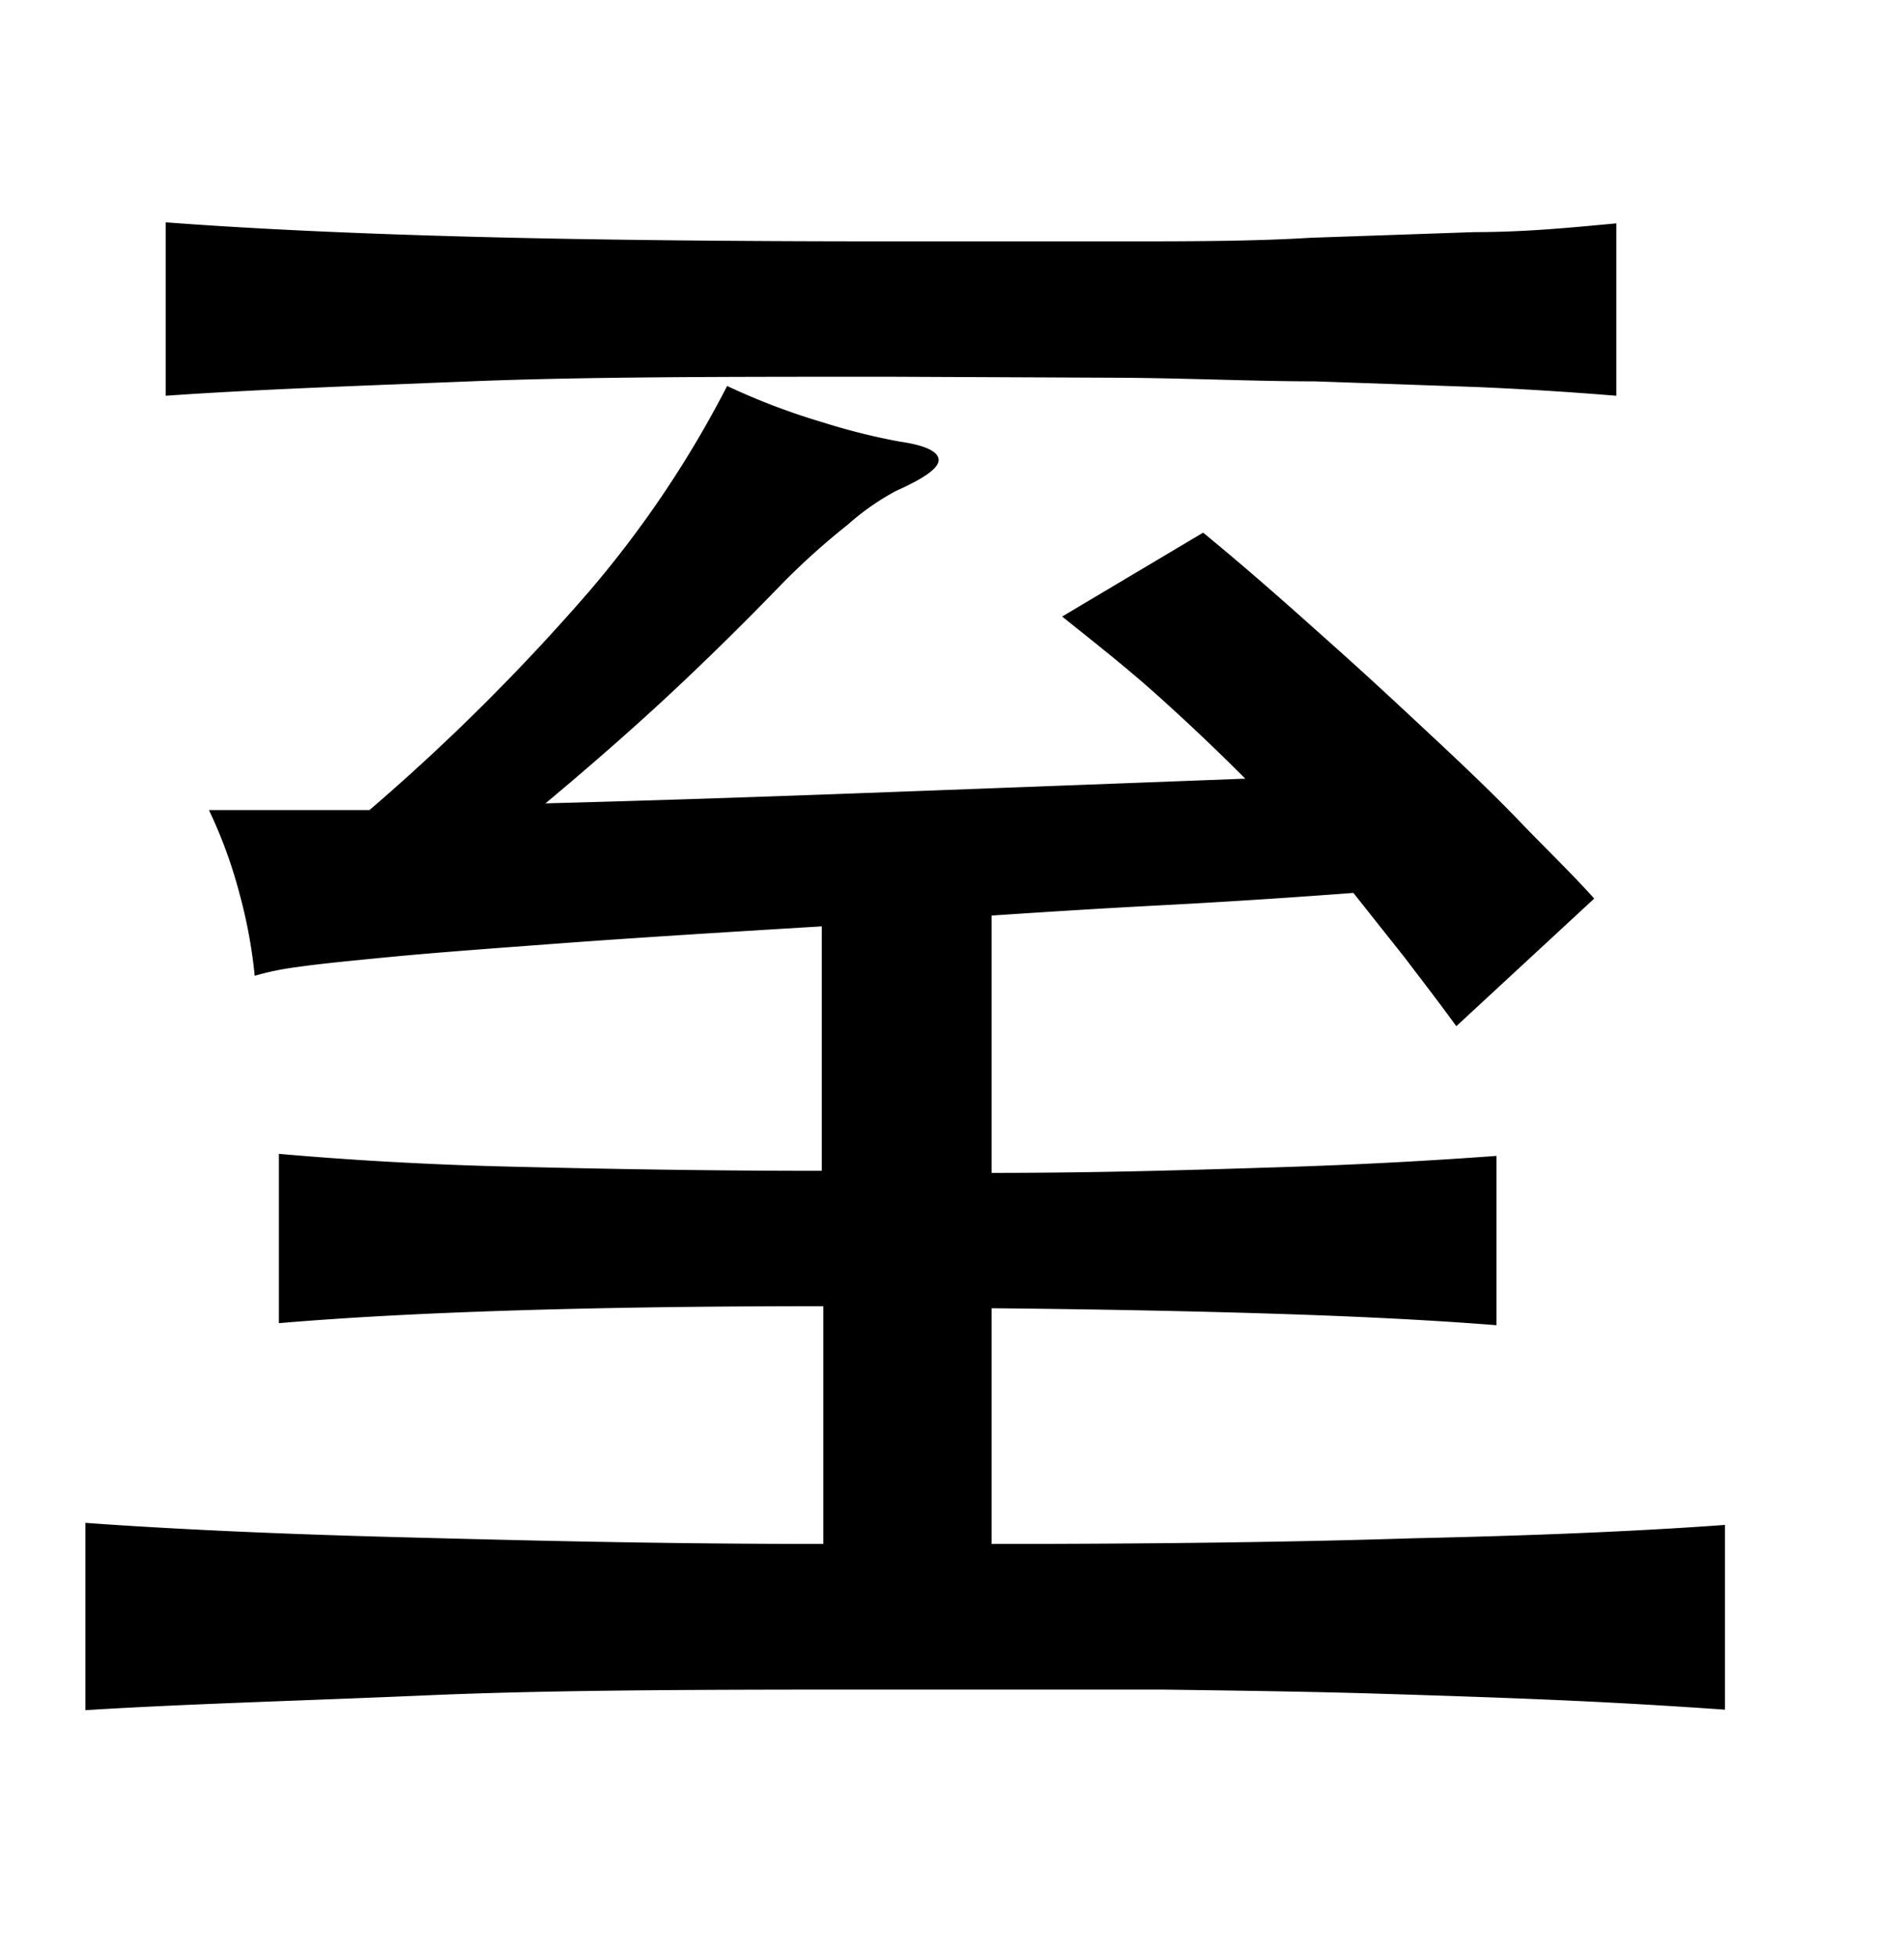
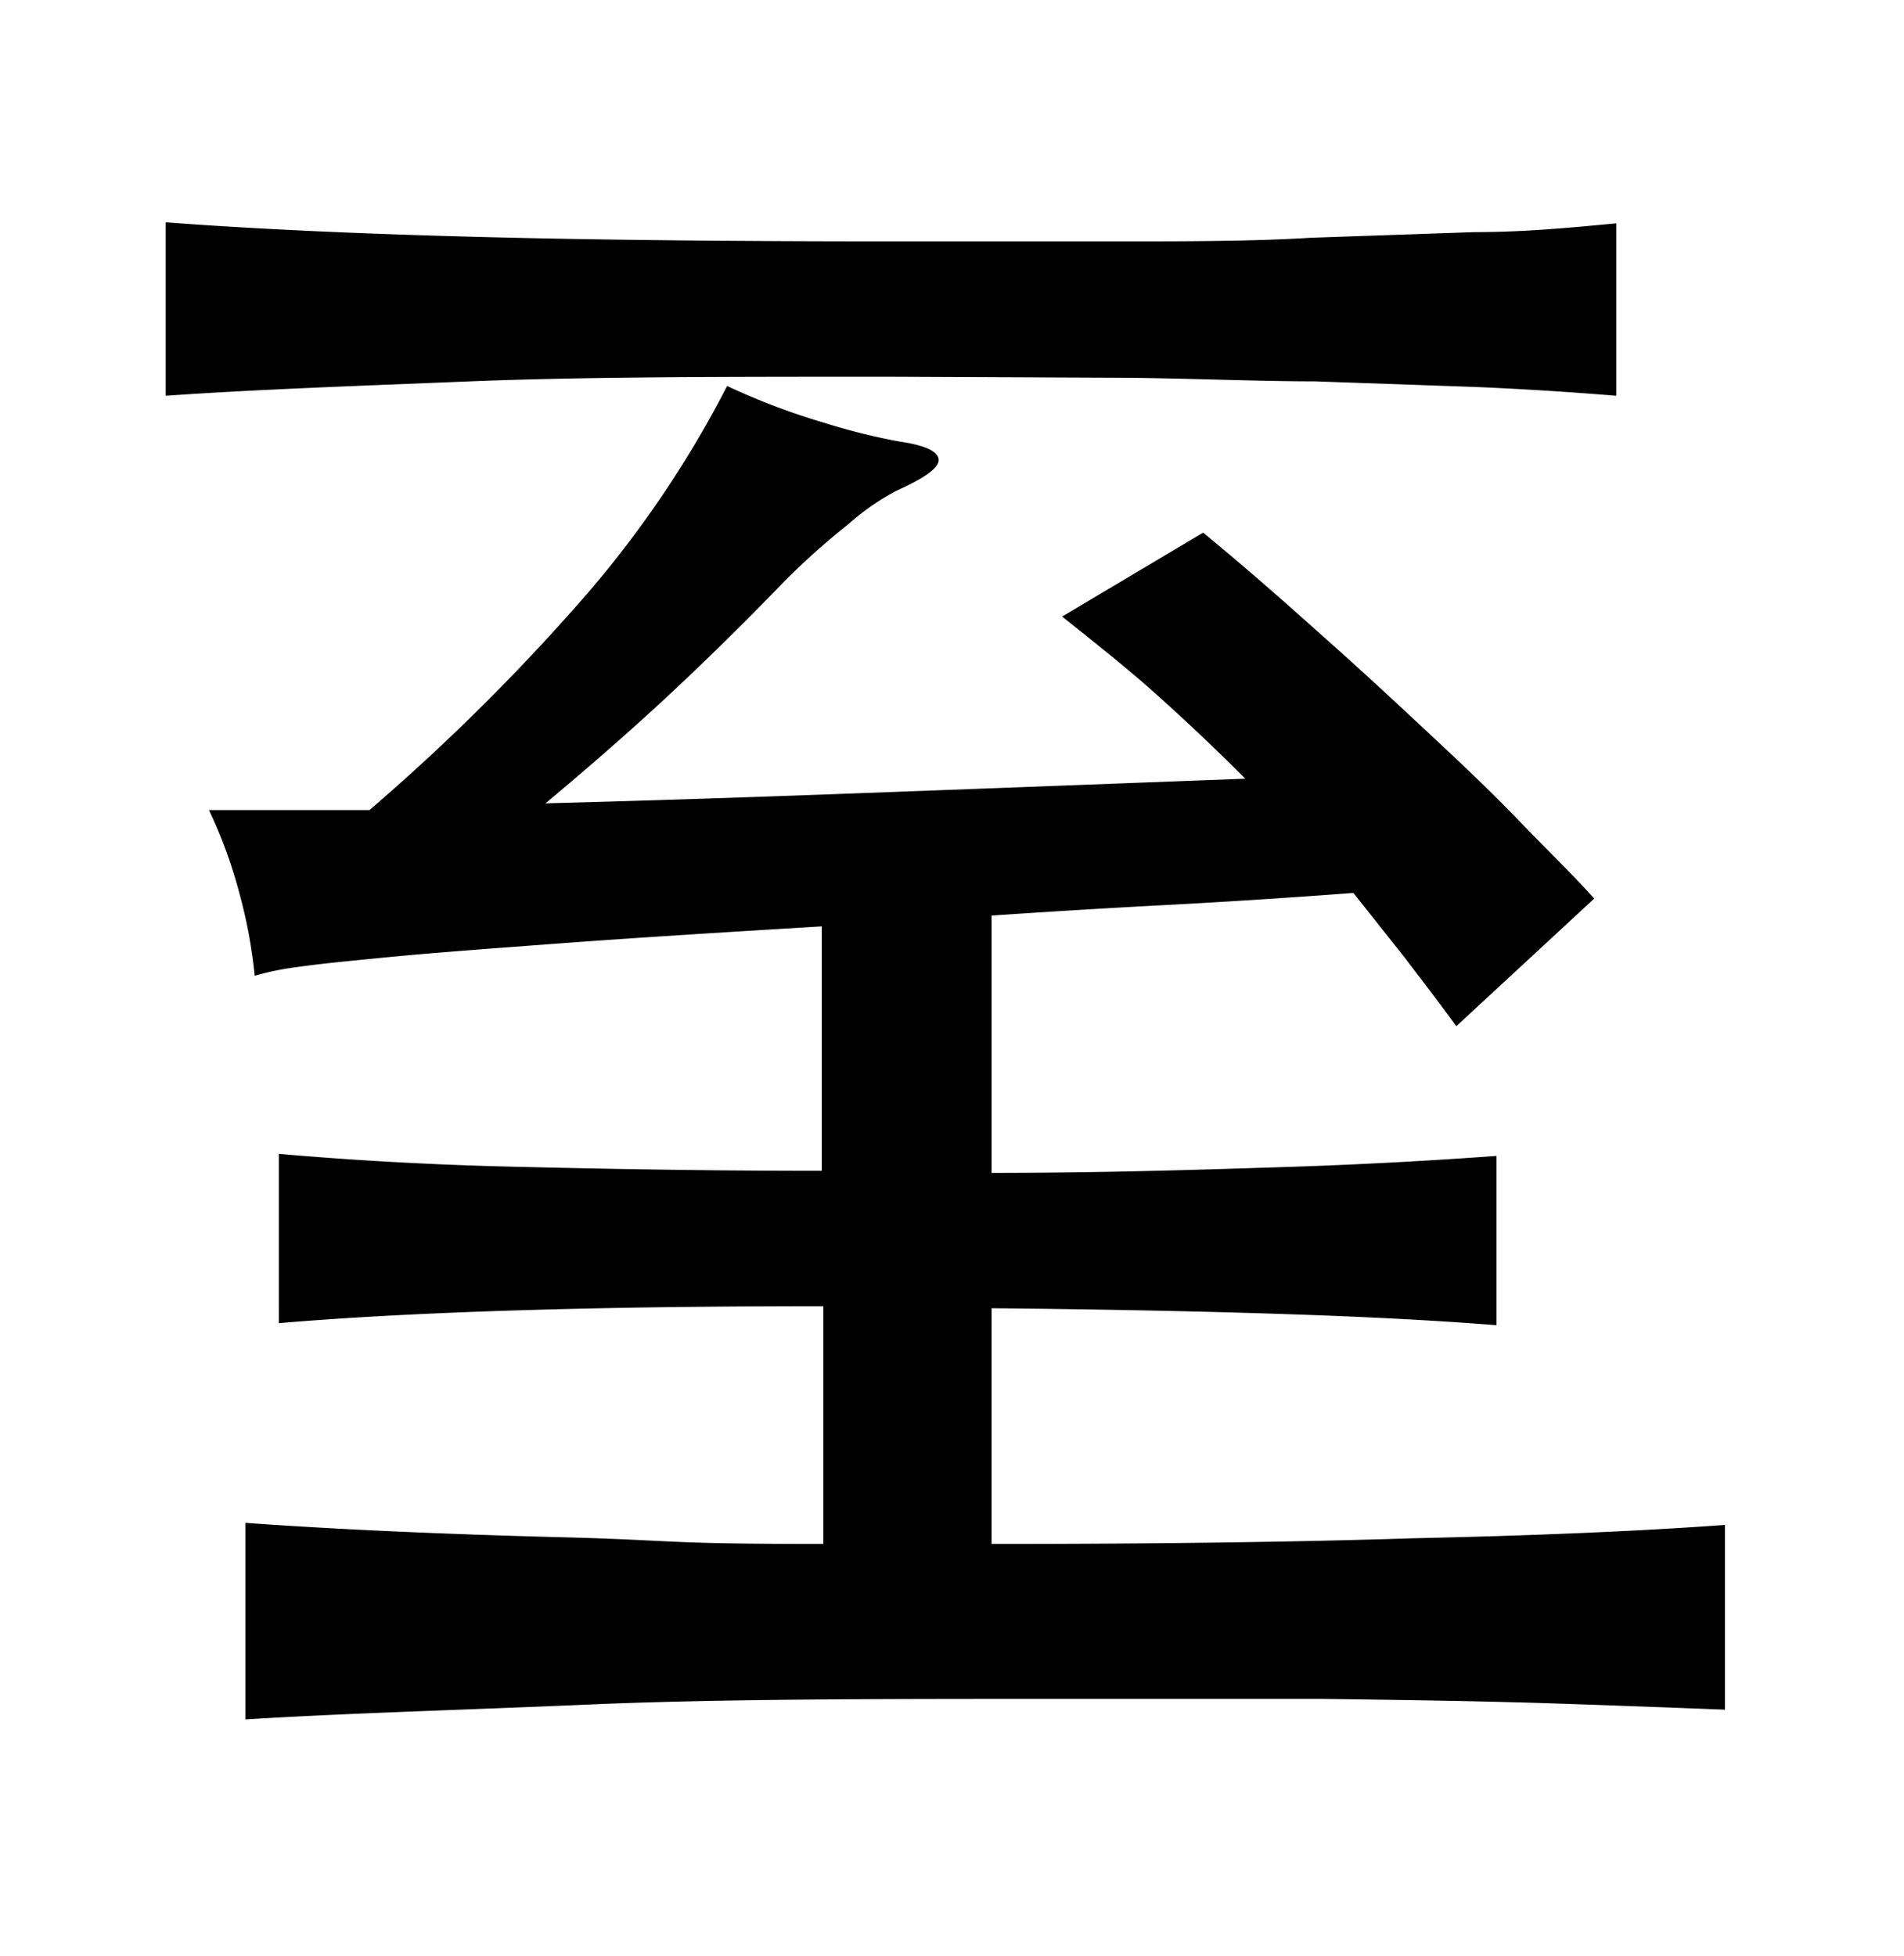
<svg xmlns="http://www.w3.org/2000/svg" viewBox="0 0 37 38">
  <title>radical</title>
  <g id="radical-133" data-name="Layer 2">
-     <path d="M24.2,15.13c-.57-.57-1.14-1.11-1.72-1.63s-1.19-1-1.84-1.52l2.74-1.63c1,.82,1.82,1.56,2.56,2.22s1.4,1.28,2,1.84,1.13,1.07,1.61,1.57,1,1,1.43,1.48L28.3,19.94c-.34-.47-.69-.92-1-1.33l-1-1.26c-1.33.1-2.58.18-3.73.24s-2.26.13-3.3.2v5c2.17,0,4-.06,5.59-.11s3-.13,4.22-.22v3.29c-1.26-.1-2.67-.17-4.22-.22s-3.42-.09-5.59-.11V30q4.77,0,8.18-.11c2.27-.05,4.29-.13,6.07-.26v3.59c-1-.07-2-.13-3.11-.18s-2.31-.09-3.61-.13-2.71-.06-4.23-.08h-5c-3.6,0-6.68,0-9.23.11s-4.78.17-6.68.29V29.59c1.8.13,3.86.22,6.16.28S12.78,30,16,30V25.38c-4.44,0-8,.11-10.58.33V22.42c1.36.12,2.87.21,4.55.25s3.69.08,6,.08V18c-2,.12-3.74.23-5.08.33s-2.43.18-3.26.26-1.44.14-1.85.2a5.36,5.36,0,0,0-.83.17,9.65,9.65,0,0,0-.3-1.61,9.12,9.12,0,0,0-.59-1.61H5.62c.52,0,1,0,1.56,0a40.8,40.8,0,0,0,4.27-4.25A20.66,20.66,0,0,0,14.13,7.5,13.2,13.2,0,0,0,16,8.21a12.37,12.37,0,0,0,1.48.37c.49.07.75.19.76.35s-.27.36-.83.61a4.85,4.85,0,0,0-.93.65,13.92,13.92,0,0,0-1.29,1.16c-.55.57-1.19,1.21-1.93,1.91s-1.63,1.49-2.66,2.35q2.66-.07,5.9-.19T24.2,15.13ZM17.28,7.32c-3.18,0-5.9,0-8.14.09s-4.22.16-5.92.28V4.32c1.72.13,3.71.22,5.95.28s4.95.09,8.11.09c1.6,0,3.08,0,4.44,0s2.61,0,3.75-.07l3.19-.11c1,0,1.89-.09,2.75-.17V7.69c-.86-.07-1.77-.13-2.72-.17l-3.14-.11c-1.15,0-2.4-.06-3.76-.07Z" />
+     <path d="M24.2,15.13c-.57-.57-1.14-1.11-1.72-1.63s-1.19-1-1.84-1.52l2.74-1.63c1,.82,1.82,1.56,2.56,2.22s1.4,1.28,2,1.84,1.13,1.07,1.61,1.57,1,1,1.43,1.48L28.3,19.94c-.34-.47-.69-.92-1-1.33l-1-1.26c-1.33.1-2.58.18-3.73.24s-2.26.13-3.3.2v5c2.17,0,4-.06,5.59-.11s3-.13,4.22-.22v3.29c-1.26-.1-2.67-.17-4.22-.22s-3.42-.09-5.59-.11V30q4.77,0,8.18-.11c2.27-.05,4.29-.13,6.07-.26v3.59s-2.31-.09-3.61-.13-2.71-.06-4.23-.08h-5c-3.6,0-6.68,0-9.23.11s-4.78.17-6.68.29V29.59c1.8.13,3.86.22,6.16.28S12.78,30,16,30V25.38c-4.44,0-8,.11-10.58.33V22.42c1.36.12,2.87.21,4.55.25s3.69.08,6,.08V18c-2,.12-3.74.23-5.08.33s-2.43.18-3.26.26-1.44.14-1.85.2a5.36,5.36,0,0,0-.83.17,9.65,9.65,0,0,0-.3-1.61,9.12,9.12,0,0,0-.59-1.61H5.62c.52,0,1,0,1.56,0a40.8,40.8,0,0,0,4.27-4.25A20.66,20.66,0,0,0,14.13,7.5,13.2,13.2,0,0,0,16,8.21a12.37,12.37,0,0,0,1.48.37c.49.07.75.19.76.35s-.27.36-.83.61a4.85,4.85,0,0,0-.93.65,13.92,13.92,0,0,0-1.29,1.16c-.55.57-1.19,1.21-1.93,1.91s-1.63,1.49-2.66,2.35q2.66-.07,5.9-.19T24.2,15.13ZM17.28,7.32c-3.18,0-5.9,0-8.14.09s-4.22.16-5.92.28V4.32c1.72.13,3.71.22,5.95.28s4.95.09,8.11.09c1.6,0,3.08,0,4.44,0s2.61,0,3.75-.07l3.19-.11c1,0,1.89-.09,2.75-.17V7.69c-.86-.07-1.77-.13-2.72-.17l-3.14-.11c-1.15,0-2.4-.06-3.76-.07Z" />
  </g>
</svg>